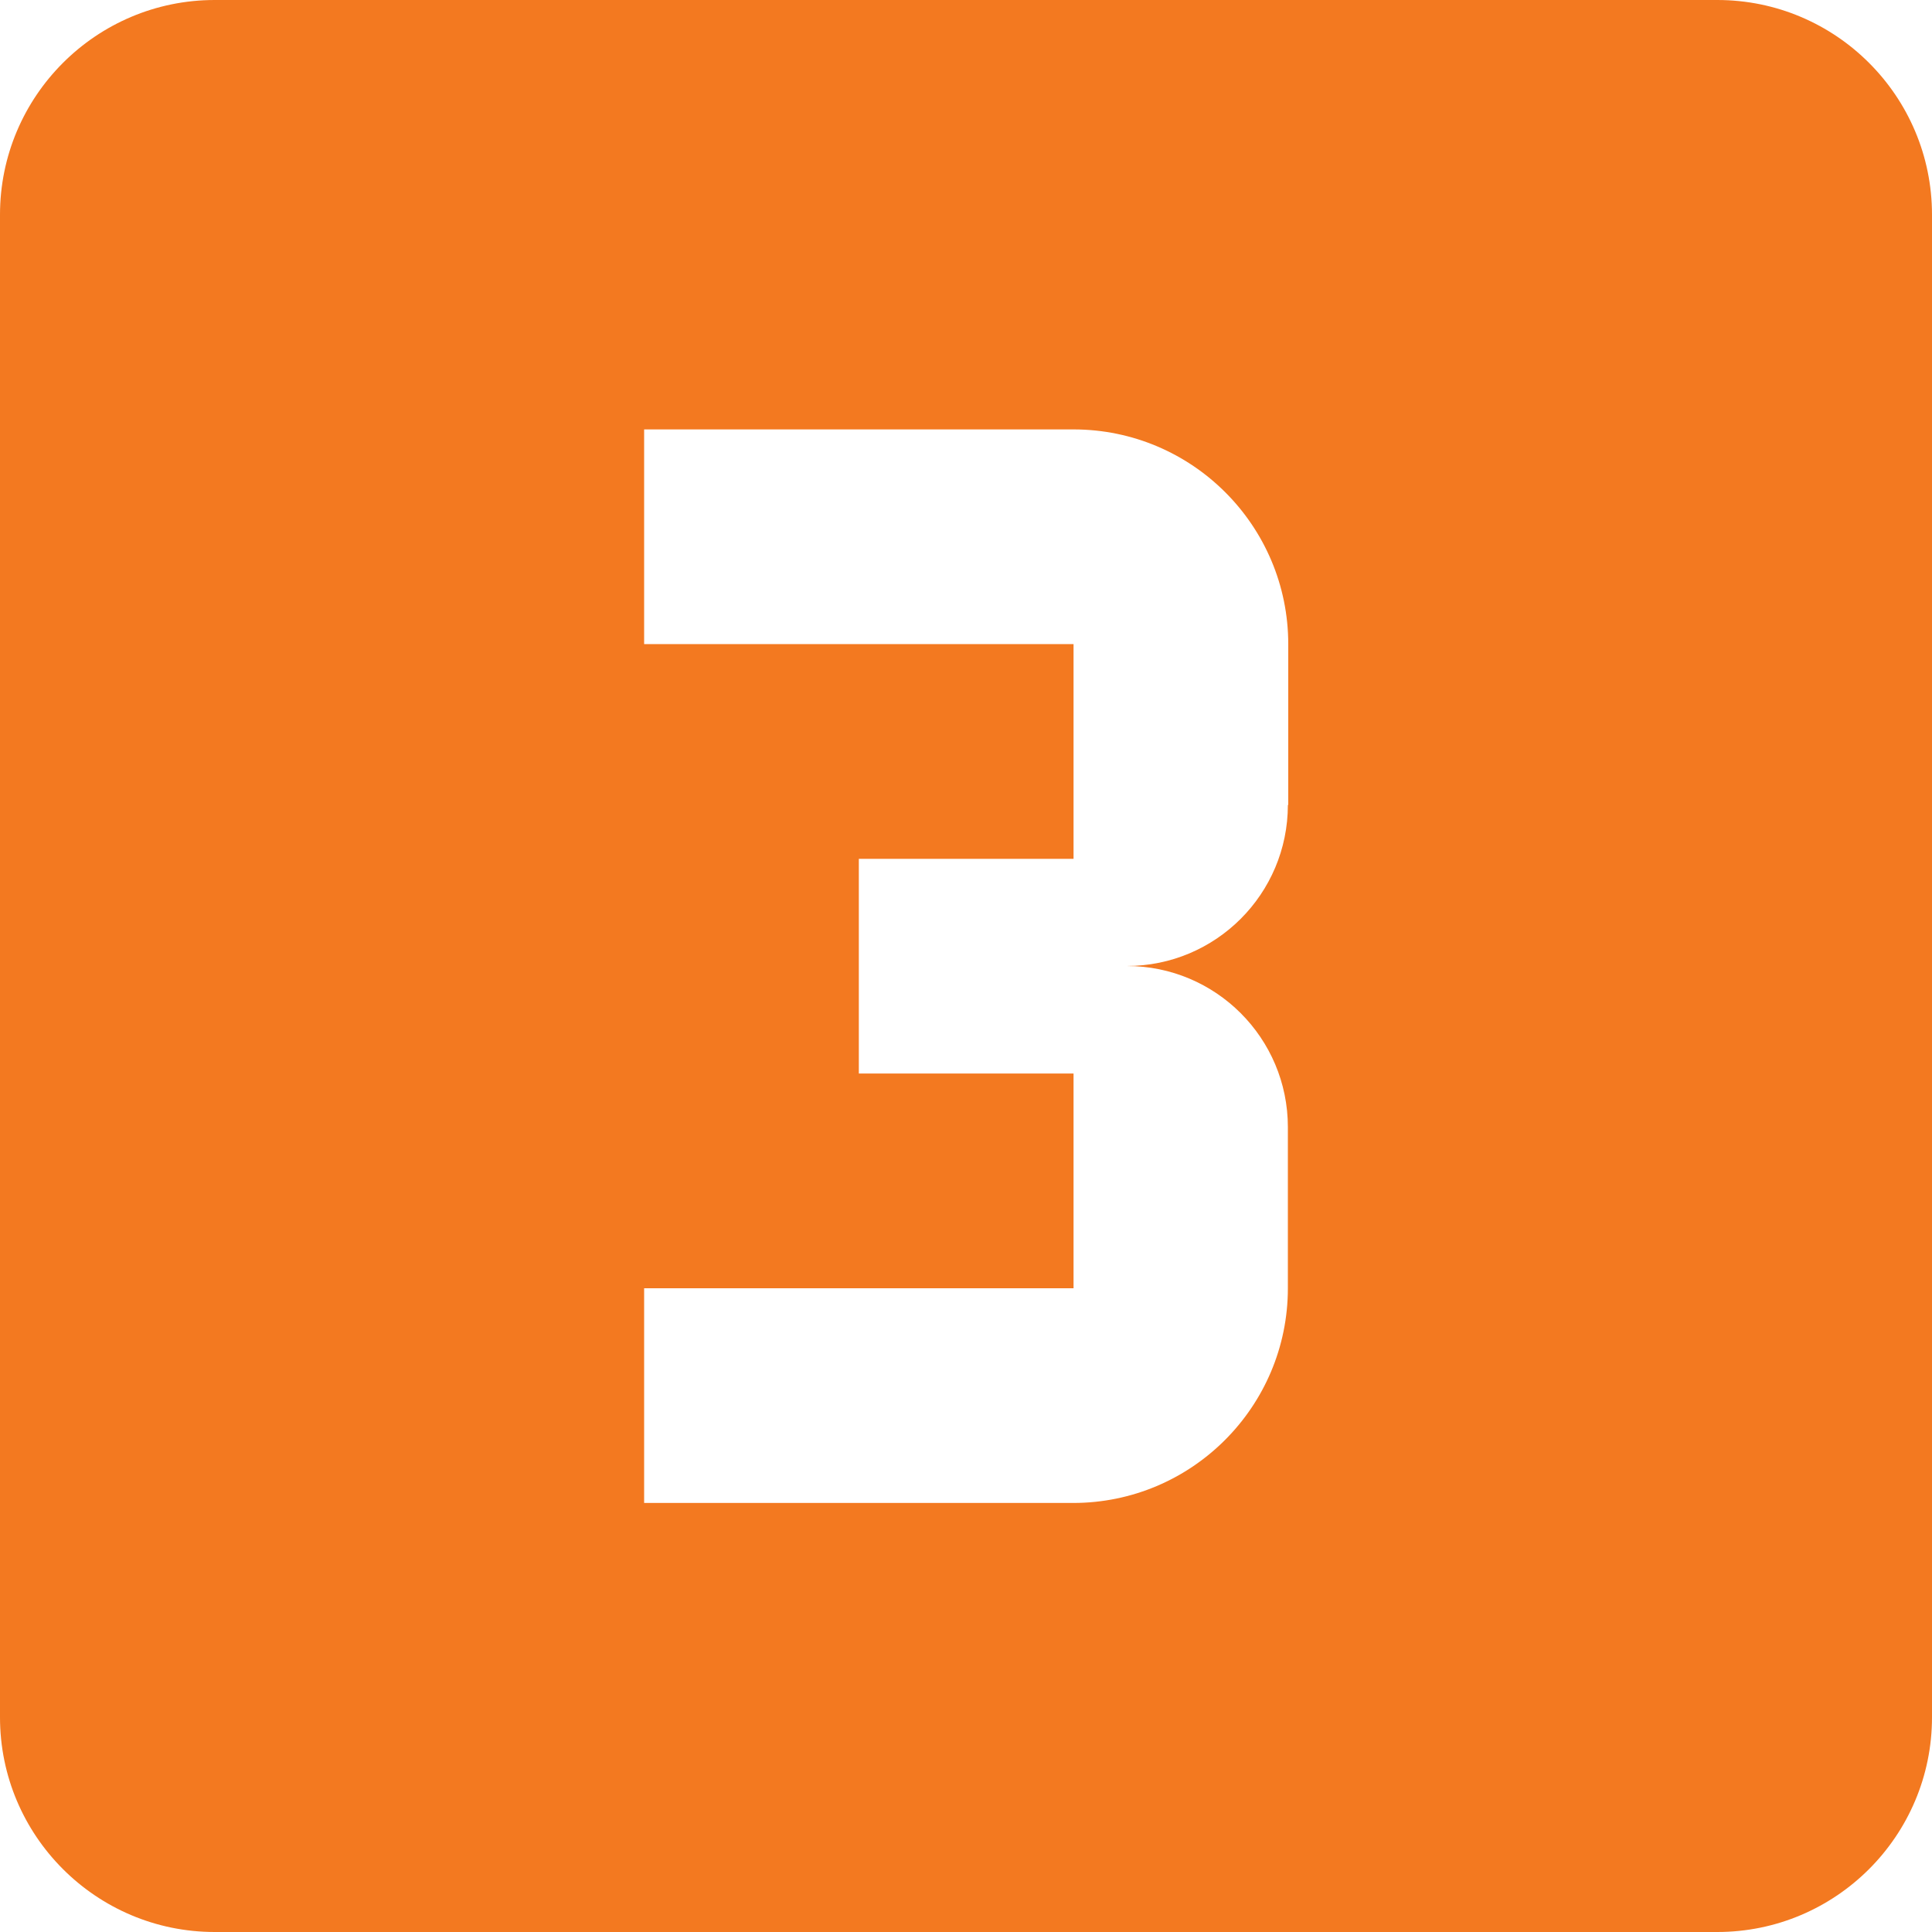
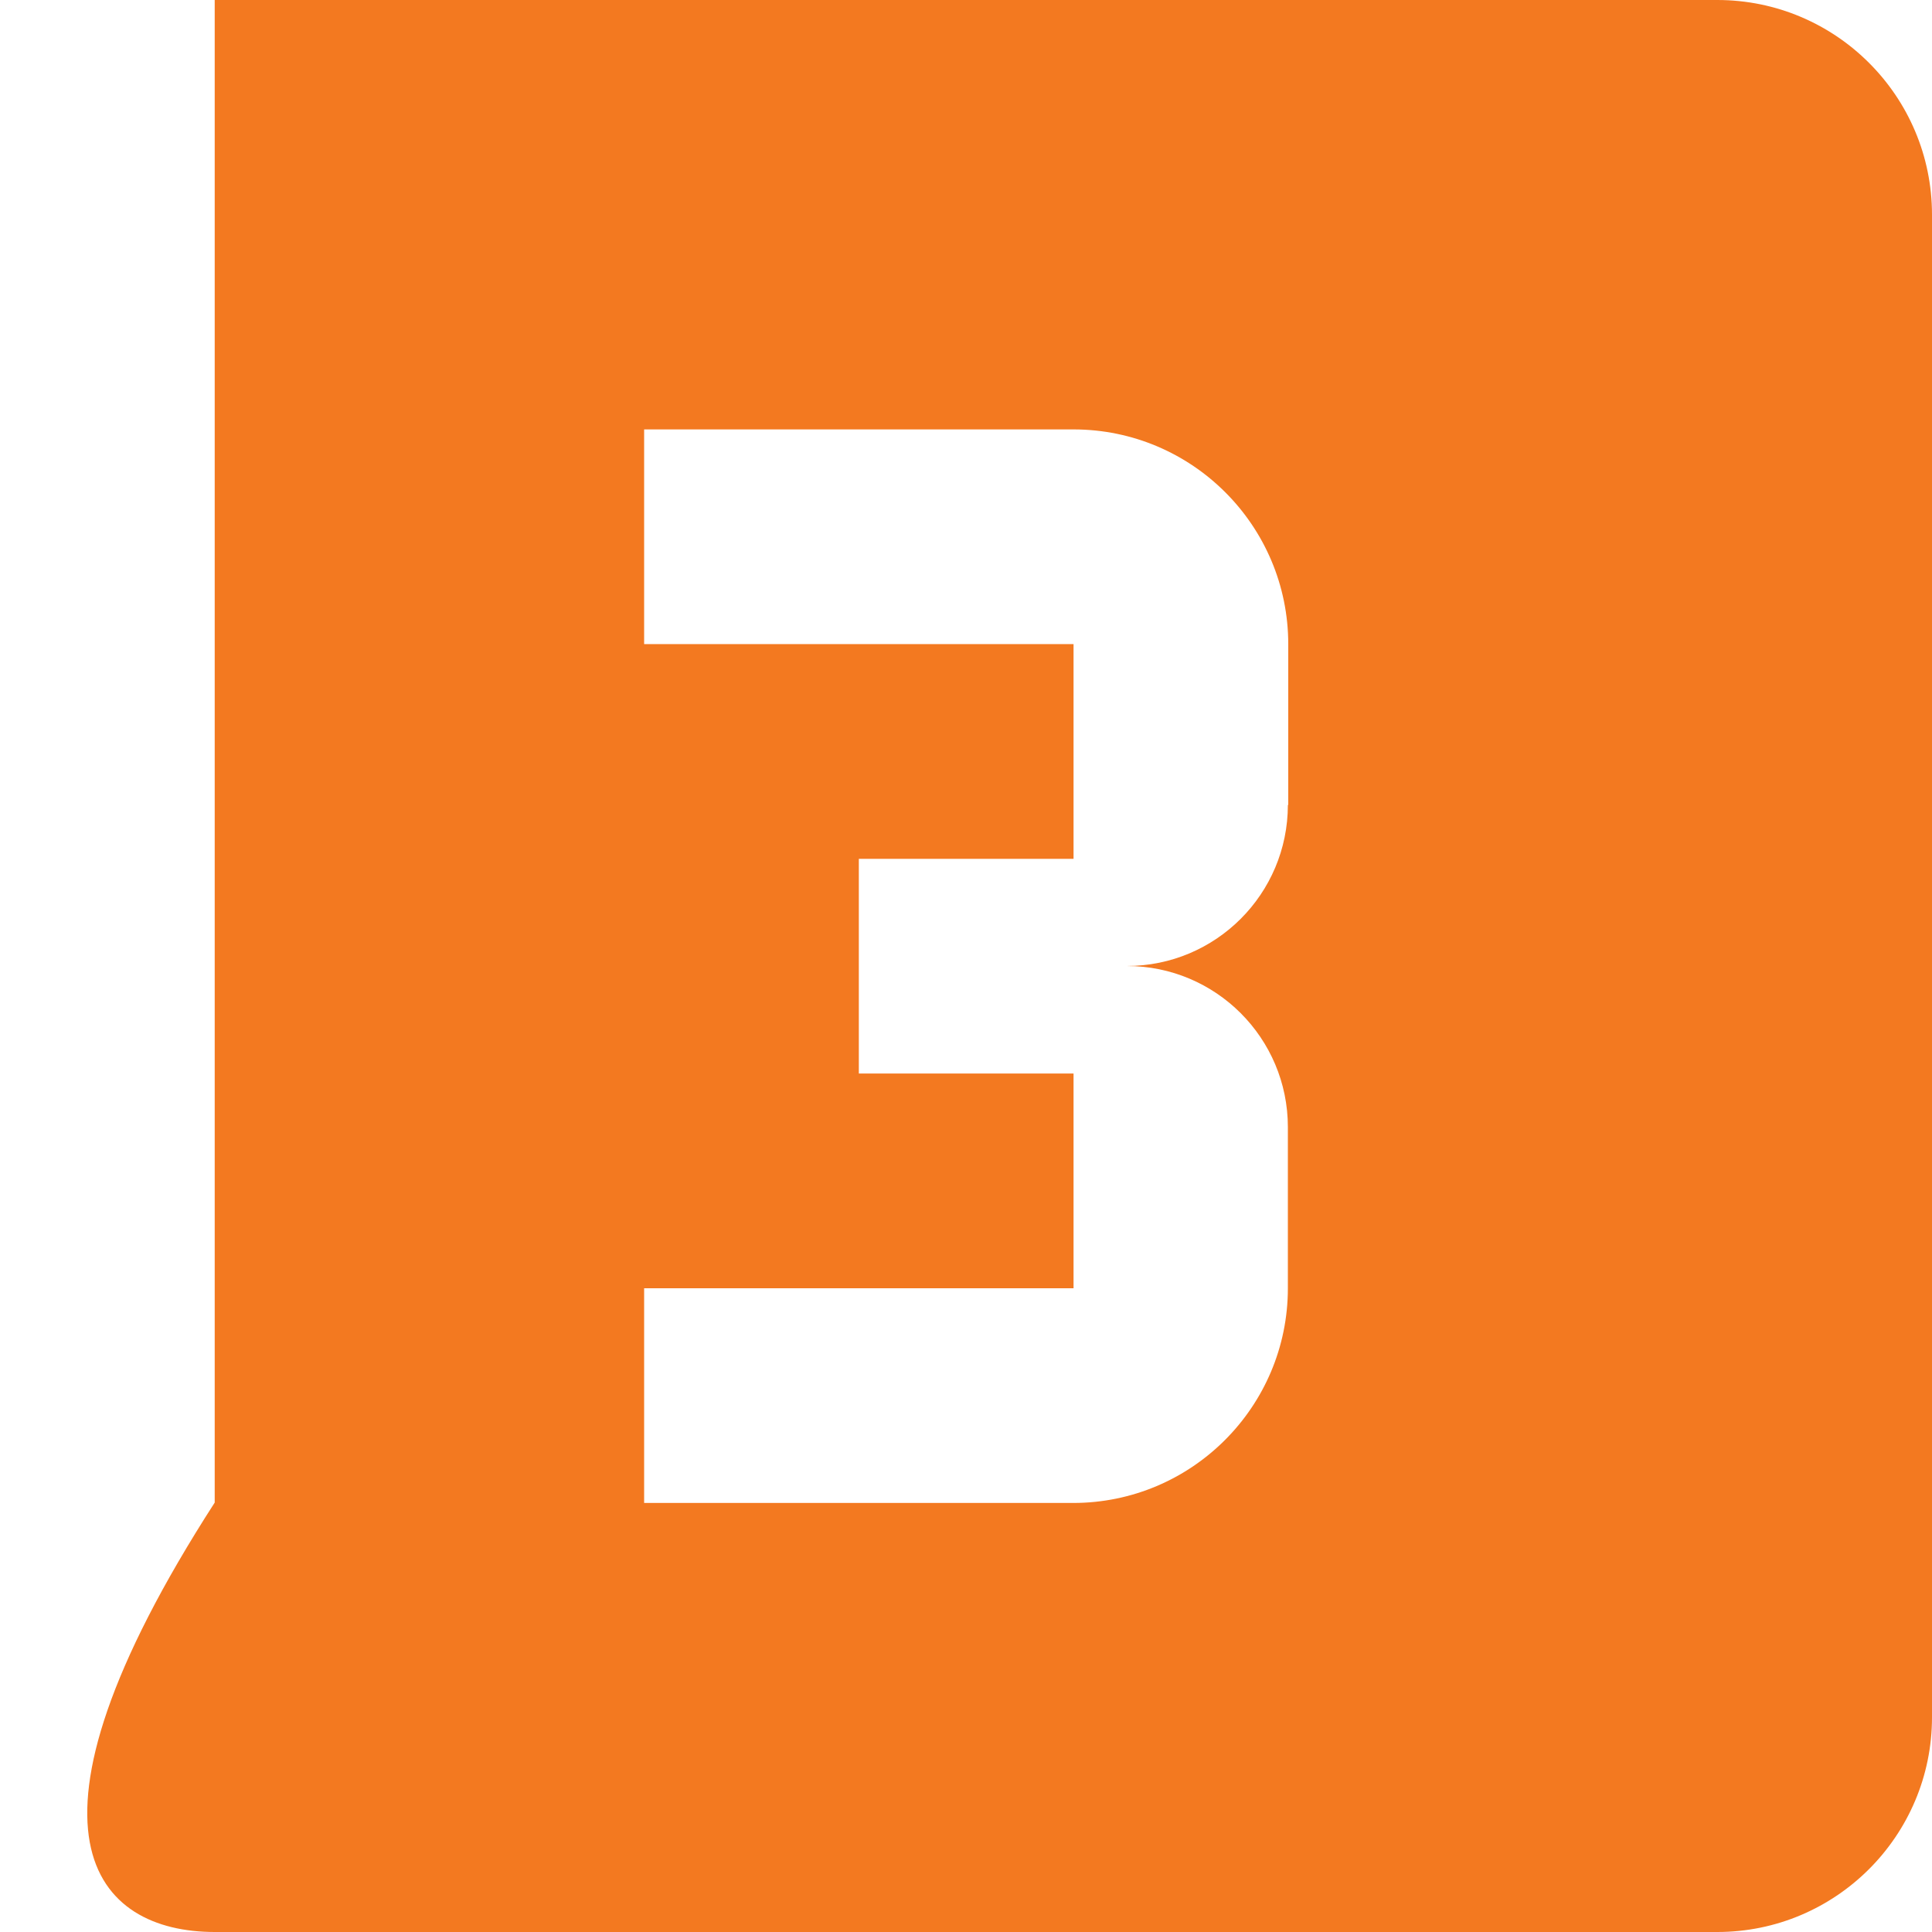
<svg xmlns="http://www.w3.org/2000/svg" version="1.1" id="Capa_1" x="0px" y="0px" viewBox="0 0 512 512" style="enable-background:new 0 0 512 512;" xml:space="preserve">
  <style type="text/css">
	.st0{fill:#F37920;}
</style>
  <g>
    <link class="active-path" id="dark-mode" rel="stylesheet" type="text/css" />
    <g>
      <g>
-         <path class="st0" d="M455.1,0H56.9C25.5,0,0,25.5,0,56.9v398.2C0,486.5,25.5,512,56.9,512h398.2c31.4,0,56.9-25.5,56.9-56.9V56.9     C512,25.5,486.5,0,455.1,0z M341.3,213.3c0,23.6-19.1,42.7-42.7,42.7c23.6,0,42.7,19.1,42.7,42.7v42.7     c0,31.4-25.5,56.9-56.9,56.9H170.7v-56.9h113.8v-56.9h-56.9v-56.9h56.9v-56.9H170.7v-56.9h113.8c31.4,0,56.9,25.5,56.9,56.9     V213.3z" />
+         <path class="st0" d="M455.1,0H56.9v398.2C0,486.5,25.5,512,56.9,512h398.2c31.4,0,56.9-25.5,56.9-56.9V56.9     C512,25.5,486.5,0,455.1,0z M341.3,213.3c0,23.6-19.1,42.7-42.7,42.7c23.6,0,42.7,19.1,42.7,42.7v42.7     c0,31.4-25.5,56.9-56.9,56.9H170.7v-56.9h113.8v-56.9h-56.9v-56.9h56.9v-56.9H170.7v-56.9h113.8c31.4,0,56.9,25.5,56.9,56.9     V213.3z" />
      </g>
    </g>
  </g>
</svg>